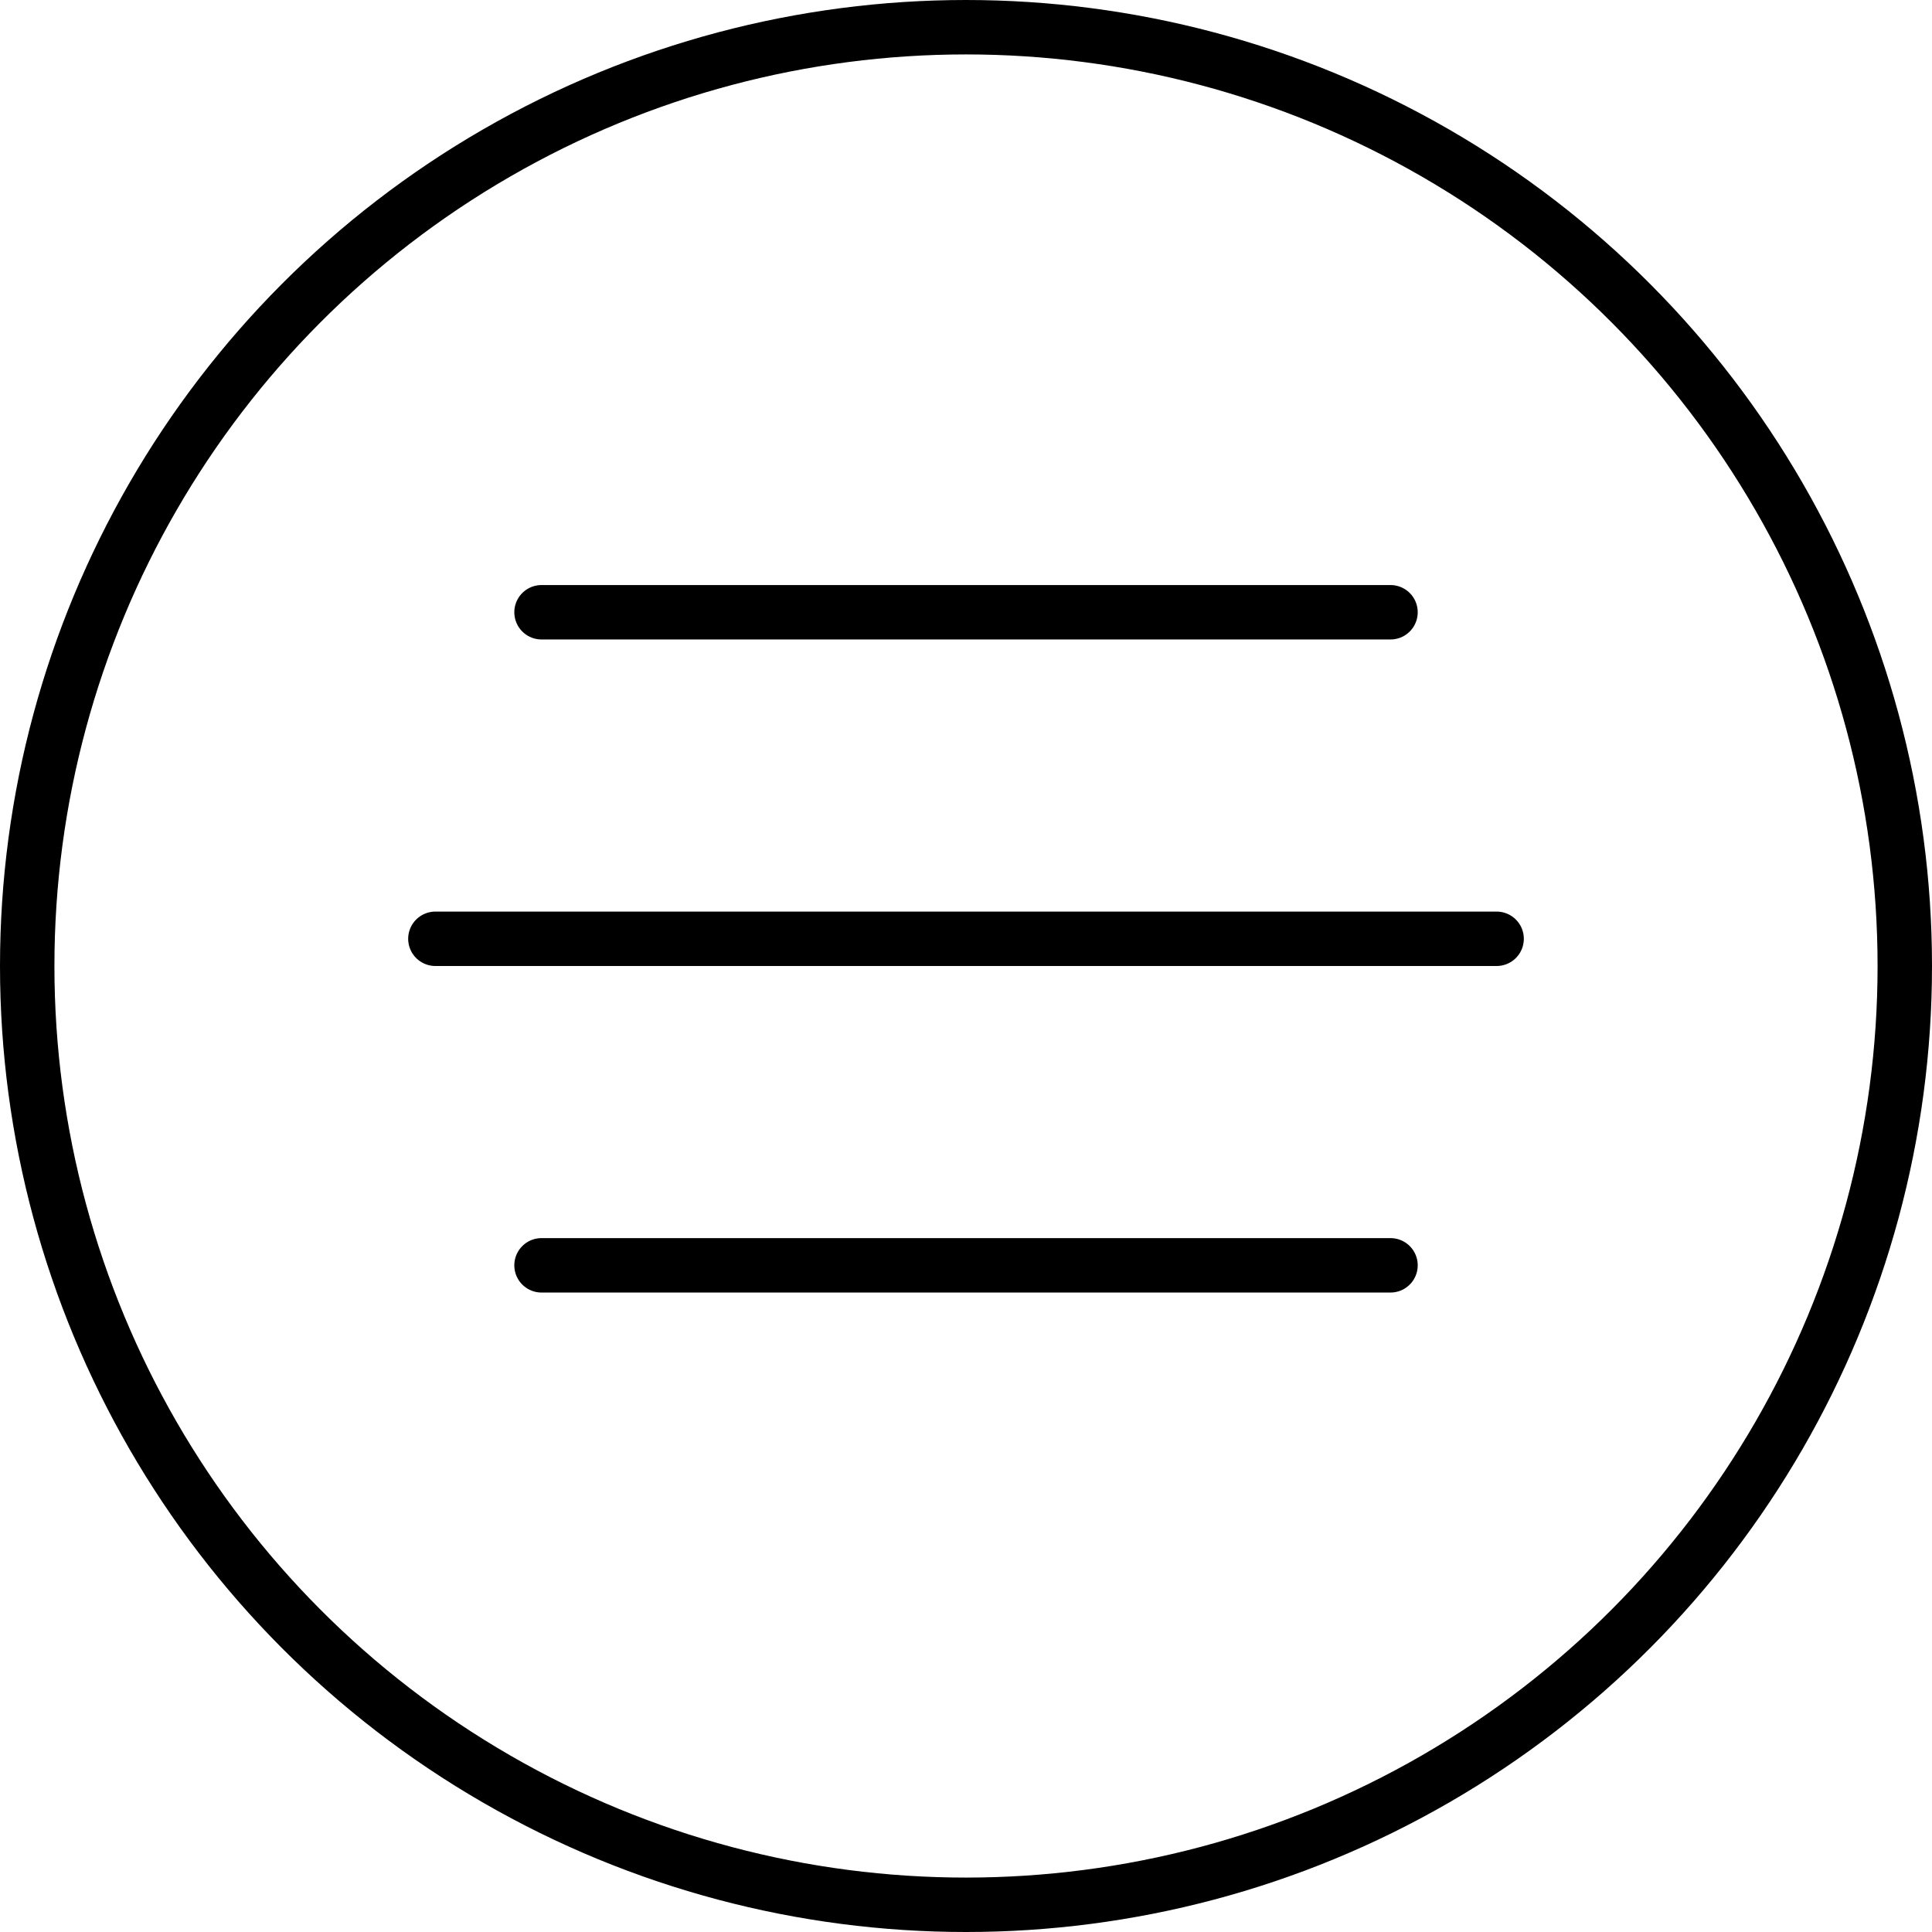
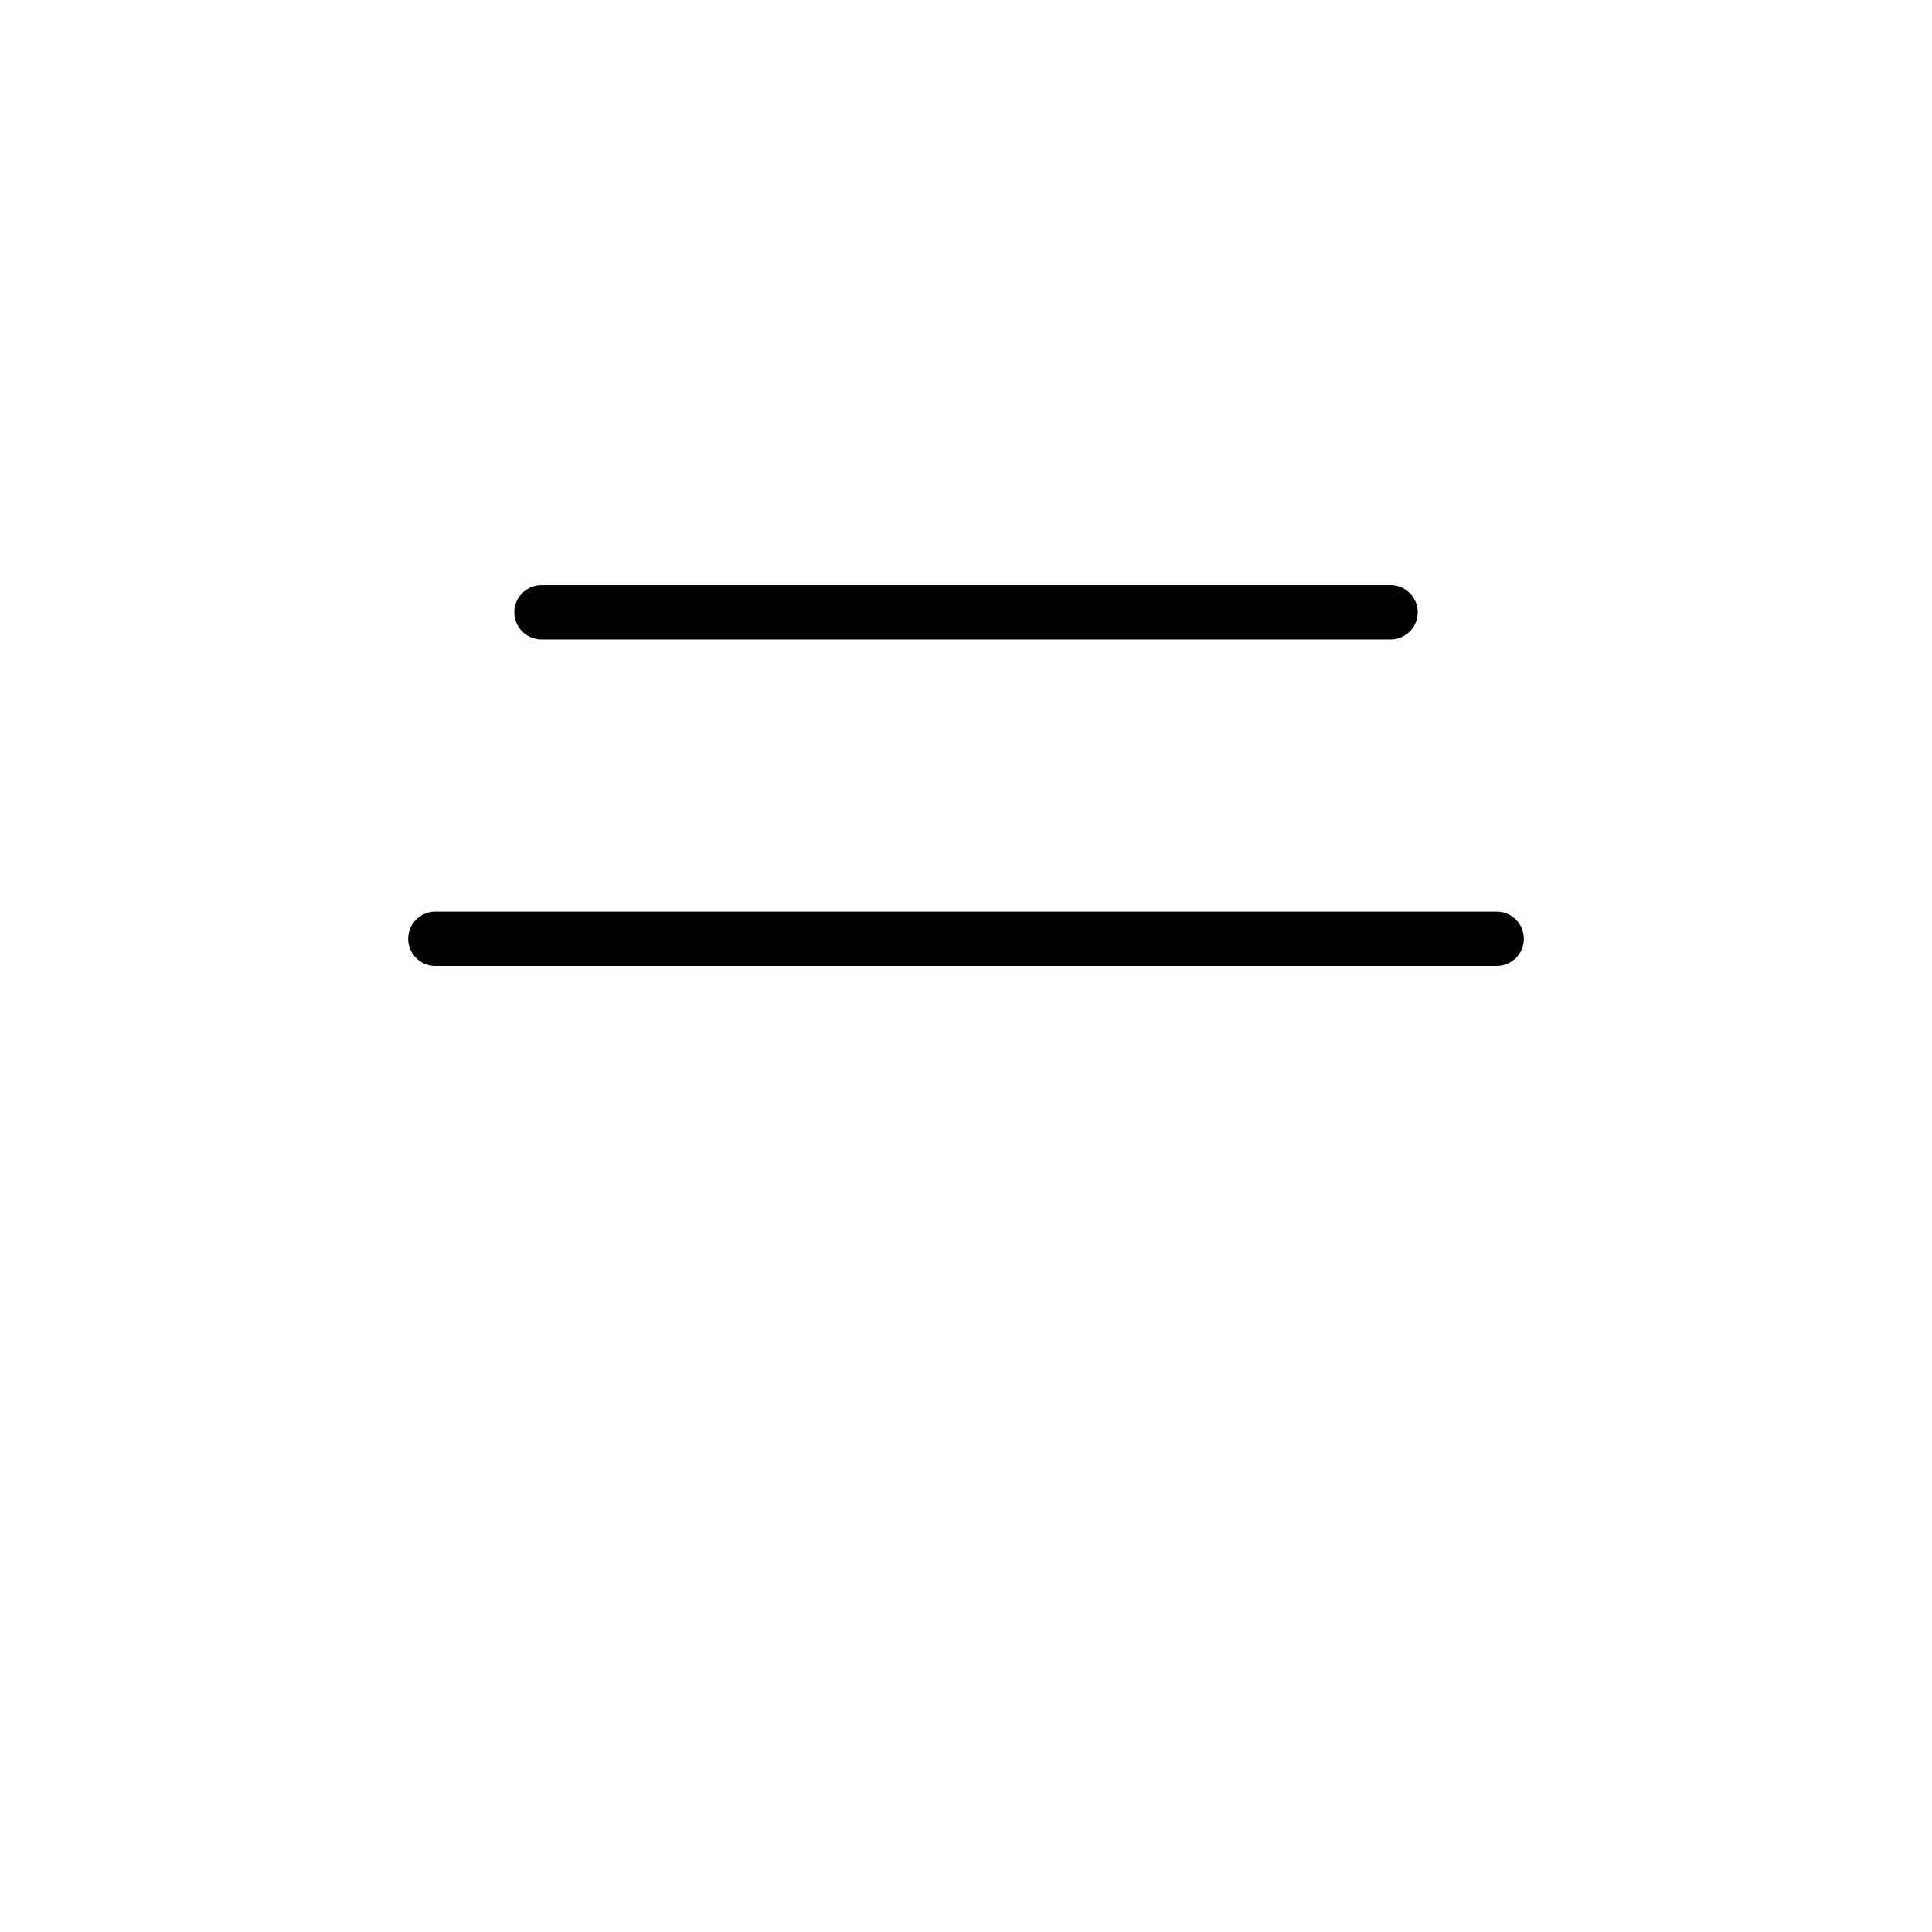
<svg xmlns="http://www.w3.org/2000/svg" width="142" height="142" viewBox="0 0 142 142" fill="none">
-   <circle cx="71" cy="71" r="69" stroke="black" stroke-width="4" />
  <path d="M32 69H110" stroke="black" stroke-width="4" stroke-linecap="round" />
  <path d="M39.801 45H102.201" stroke="black" stroke-width="4" stroke-linecap="round" />
-   <path d="M39.801 93H102.201" stroke="black" stroke-width="4" stroke-linecap="round" />
</svg>